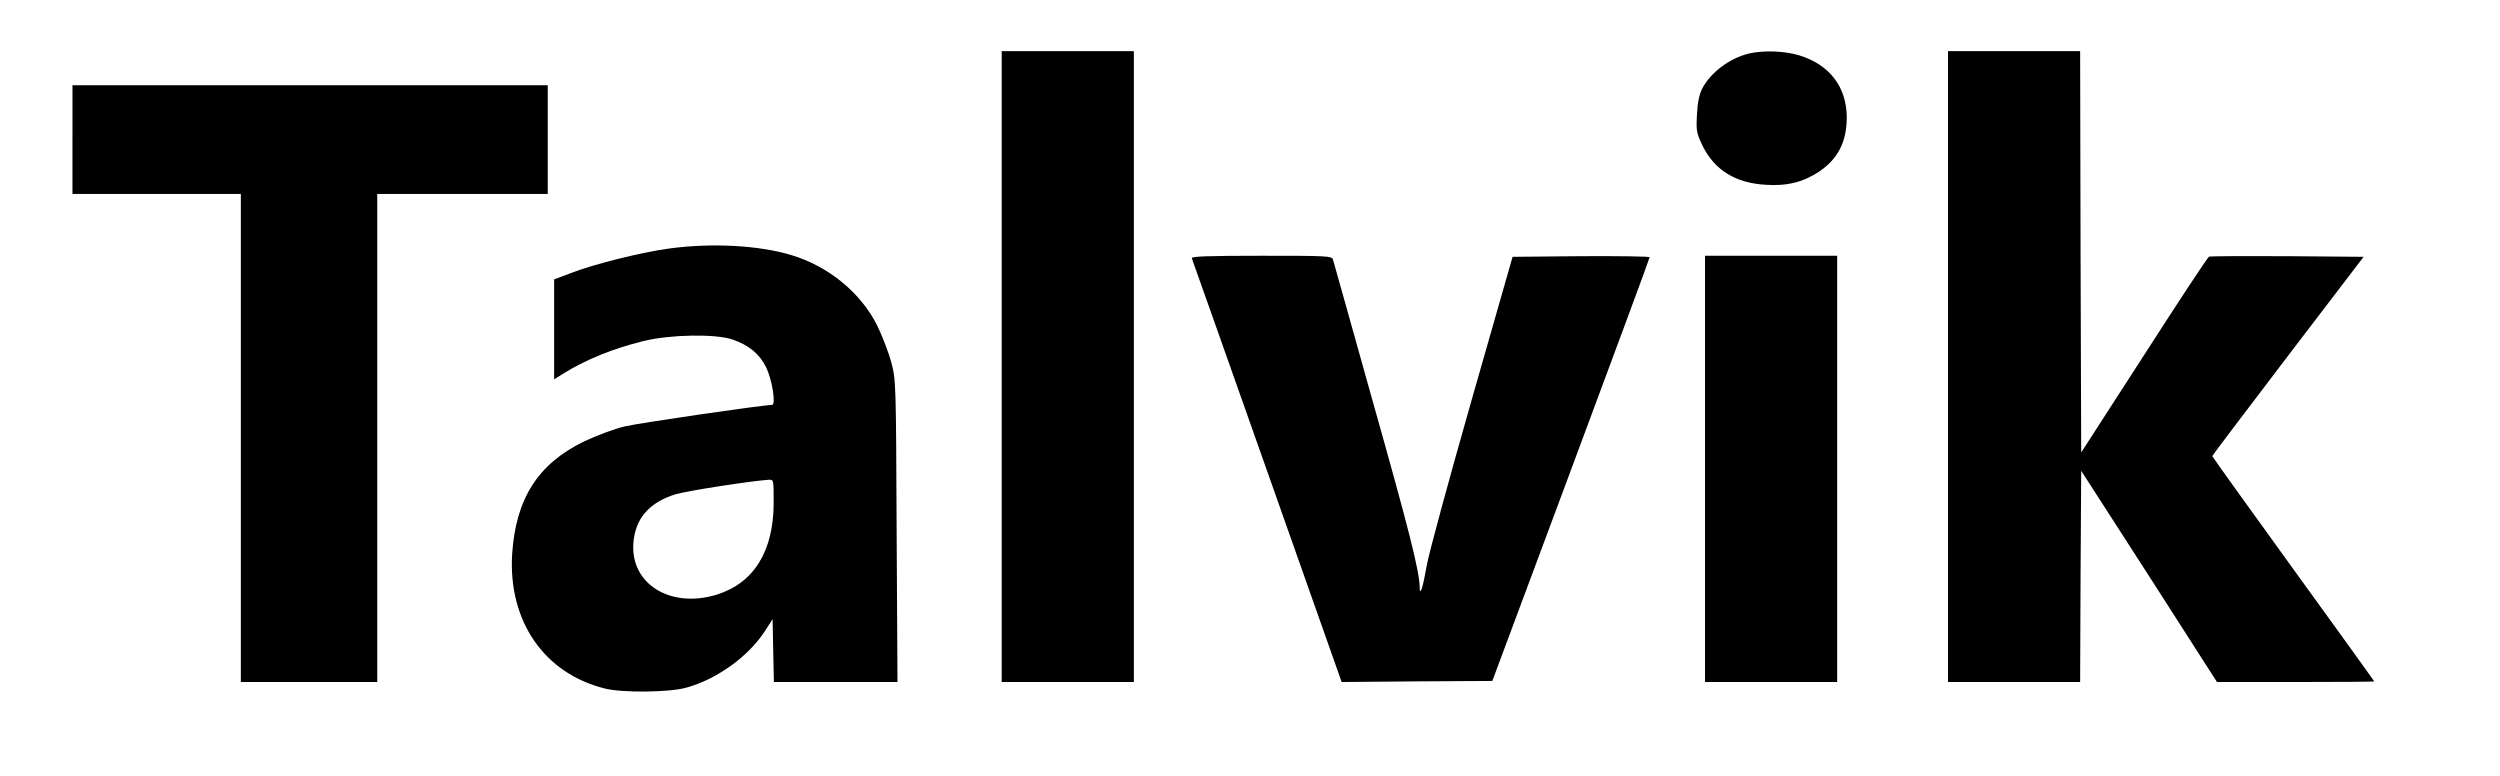
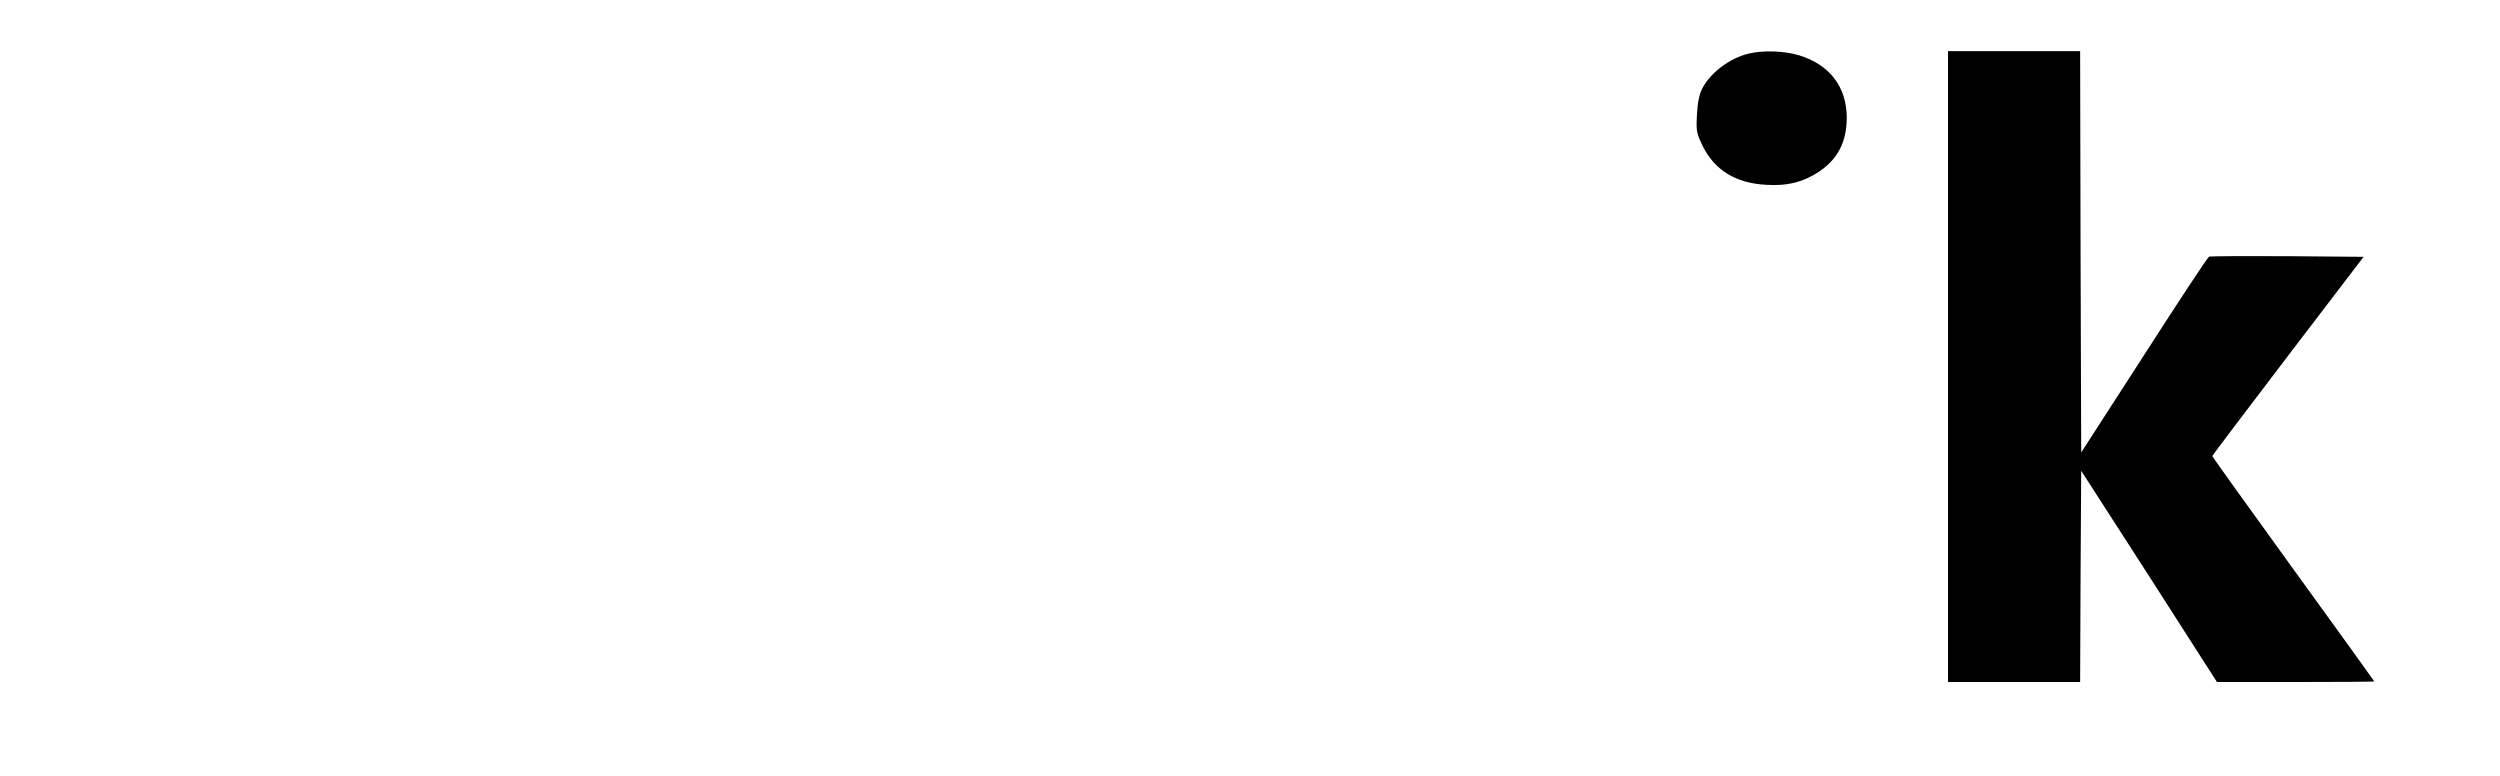
<svg xmlns="http://www.w3.org/2000/svg" version="1.0" width="1173pt" height="364pt" viewBox="0 0 1173 364" preserveAspectRatio="xMidYMid meet">
  <g transform="translate(0,364) scale(0.1,-0.1)" fill="#000000" stroke="none">
-     <path d="M4700 1920 l0 -1480 310 0 310 0 0 1480 0 1480 -310 0 -310 0 0 -1480z" />
    <path d="M8207 3389 c-90 -21 -180 -88 -220 -164 -14 -28 -22 -65 -25 -123 -4 -77 -2 -87 27 -147 56 -113 154 -174 296 -182 100 -7 178 13 252 63 88 60 128 140 128 254 -1 142 -80 246 -222 290 -69 21 -168 25 -236 9z" />
    <path d="M9140 1920 l0 -1480 310 0 310 0 2 496 3 495 319 -495 318 -496 369 0 c203 0 369 1 369 3 0 1 -171 239 -380 527 -209 289 -380 527 -380 530 0 3 160 214 355 470 l355 465 -358 3 c-196 1 -362 0 -367 -2 -6 -2 -143 -210 -305 -462 l-295 -457 -3 941 -2 942 -310 0 -310 0 0 -1480z" />
-     <path d="M340 2985 l0 -255 395 0 395 0 0 -1145 0 -1145 320 0 320 0 0 1145 0 1145 400 0 400 0 0 255 0 255 -1115 0 -1115 0 0 -255z" />
-     <path d="M3140 2474 c-131 -18 -349 -72 -458 -114 l-82 -31 0 -235 0 -234 38 24 c108 68 239 121 382 156 127 31 338 34 417 7 78 -27 127 -68 158 -131 28 -58 47 -176 27 -176 -44 0 -625 -85 -692 -101 -47 -11 -132 -43 -189 -70 -217 -105 -321 -269 -338 -529 -19 -315 151 -561 437 -631 81 -20 299 -18 378 4 145 39 296 148 373 269 l34 53 3 -148 3 -147 290 0 290 0 -4 708 c-3 694 -3 709 -25 792 -13 47 -42 123 -65 170 -76 155 -230 282 -407 334 -150 45 -371 57 -570 30z m490 -1193 c0 -227 -93 -377 -267 -431 -218 -67 -407 51 -391 244 9 114 75 189 198 227 54 16 356 63 438 68 22 1 22 -1 22 -108z" />
-     <path d="M5592 2428 c3 -7 162 -457 354 -1000 l349 -988 354 3 353 2 369 990 c203 545 369 993 369 998 0 4 -145 6 -322 5 l-321 -3 -193 -675 c-106 -371 -200 -718 -209 -770 -20 -113 -33 -152 -34 -103 -2 77 -50 267 -221 873 -99 355 -183 653 -186 663 -5 16 -30 17 -336 17 -260 0 -329 -3 -326 -12z" />
-     <path d="M8000 1440 l0 -1000 310 0 310 0 0 1000 0 1000 -310 0 -310 0 0 -1000z" />
  </g>
</svg>